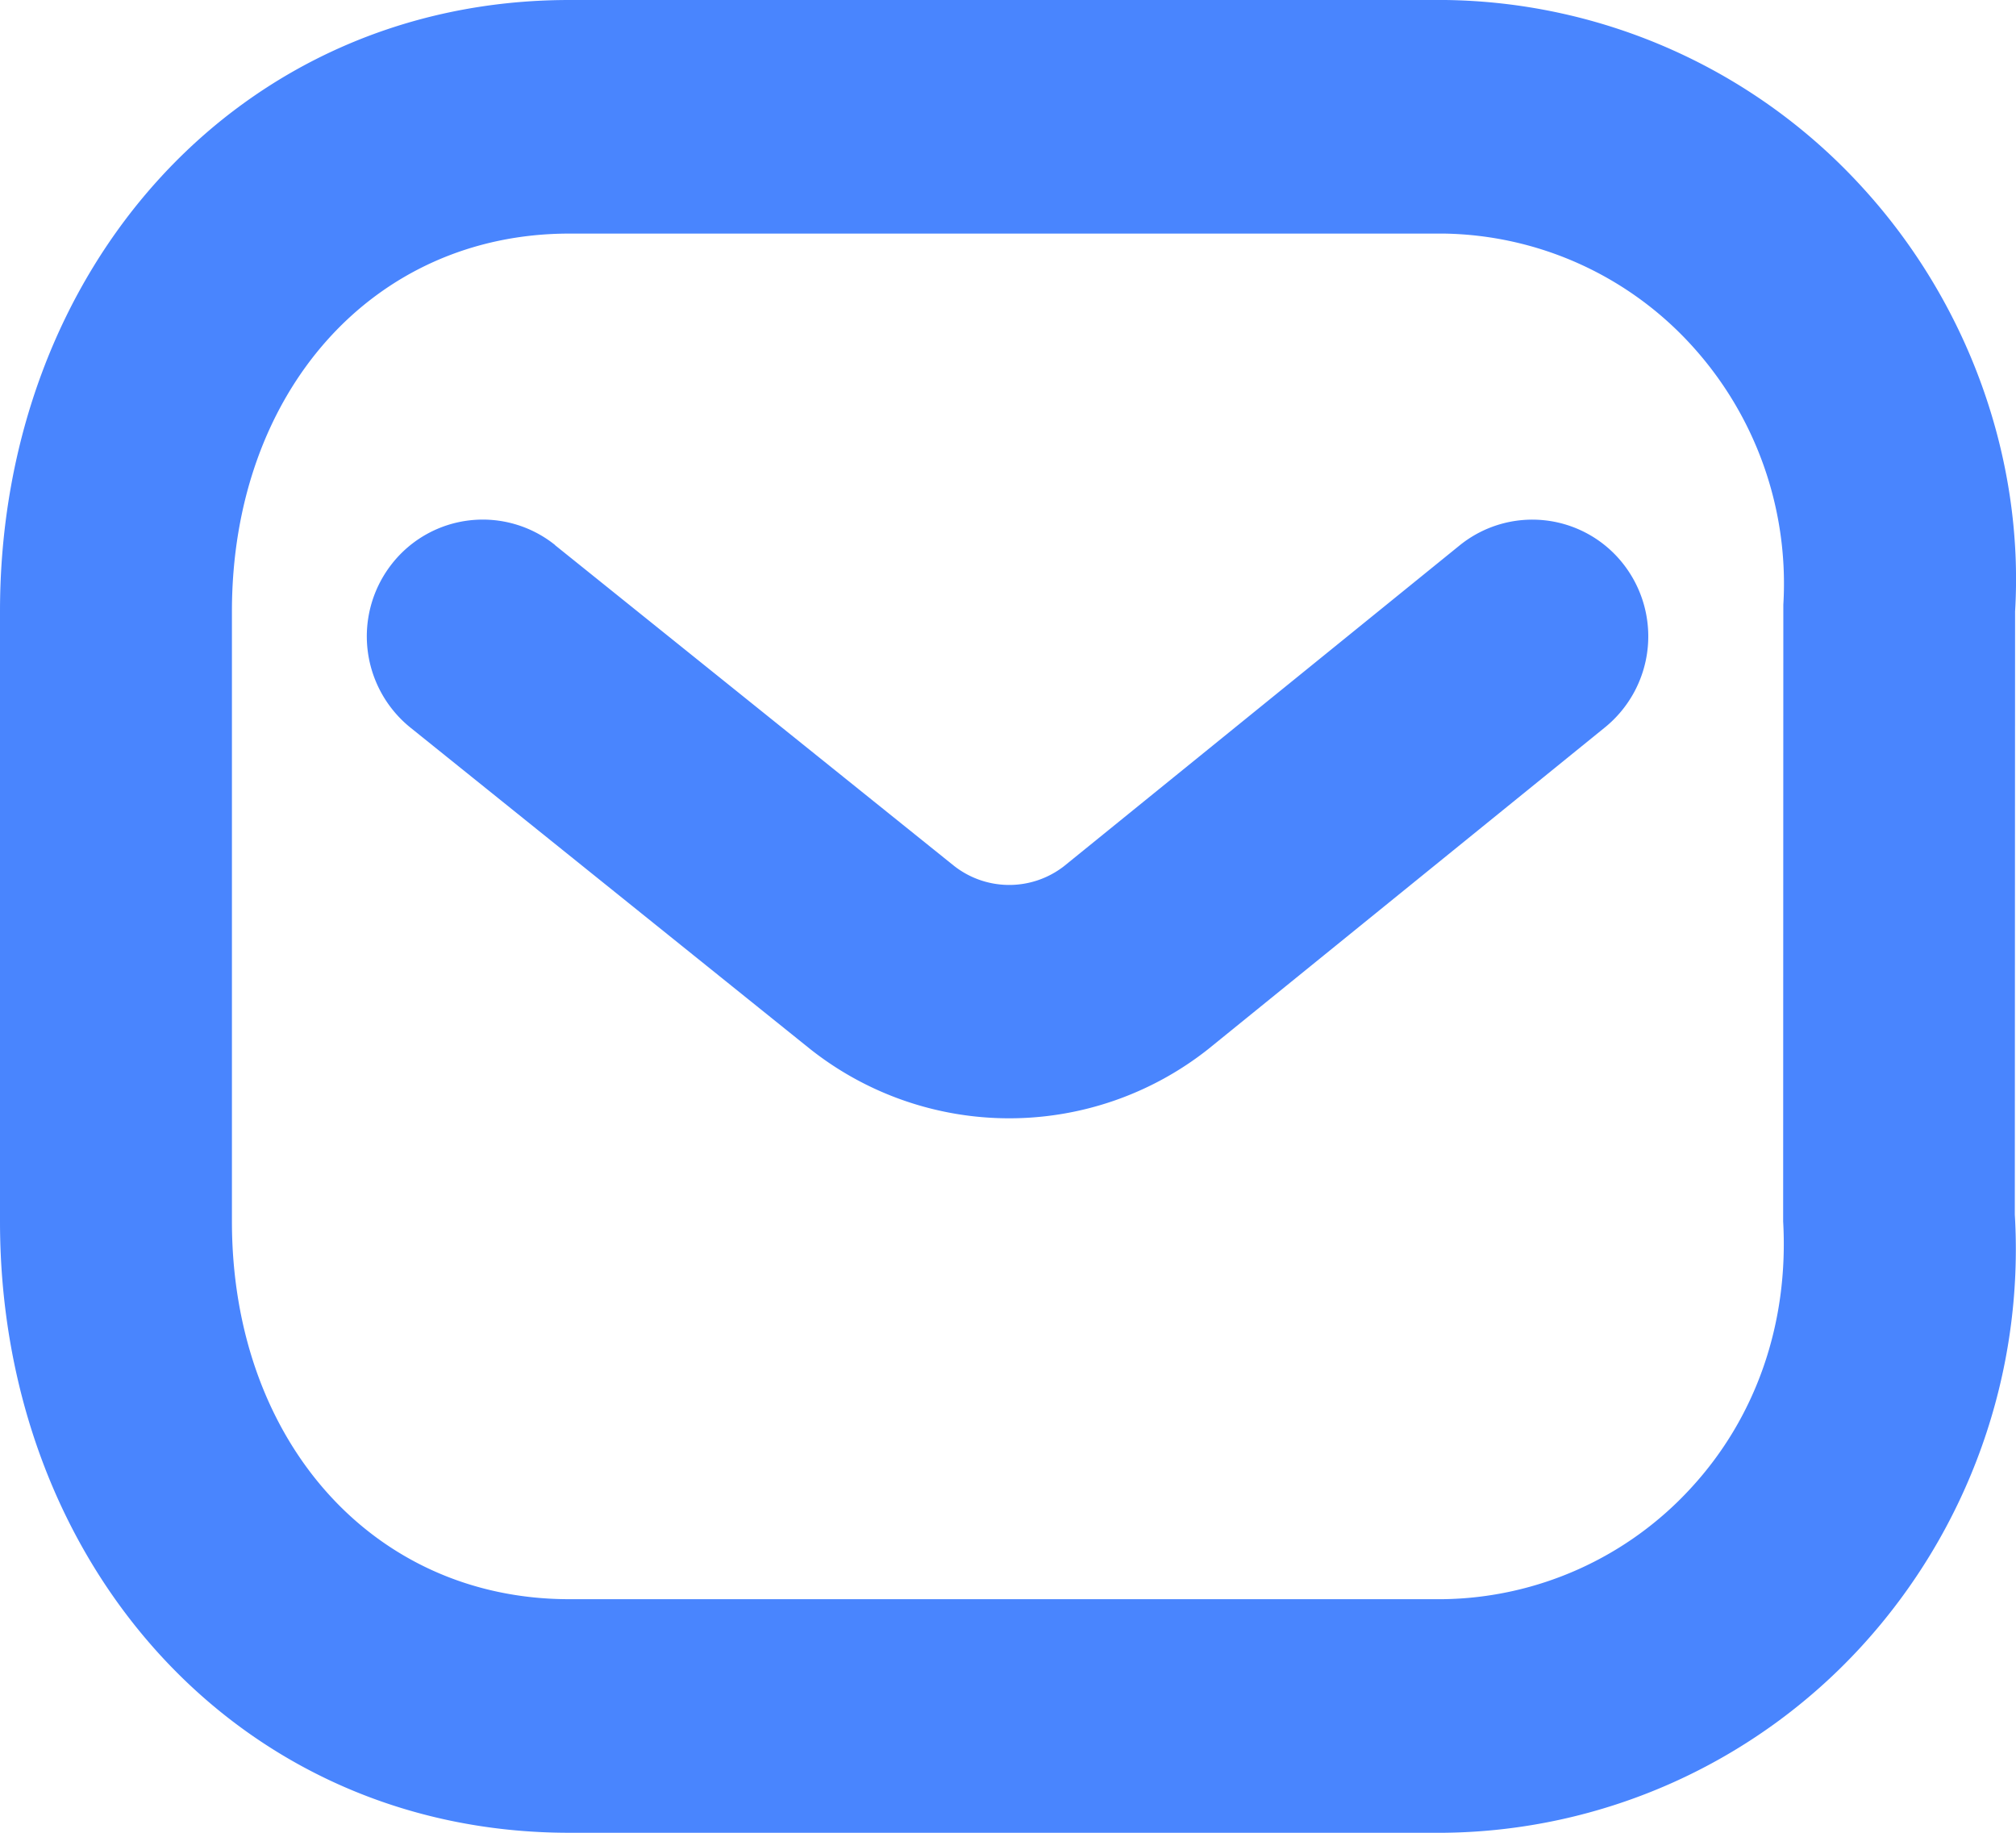
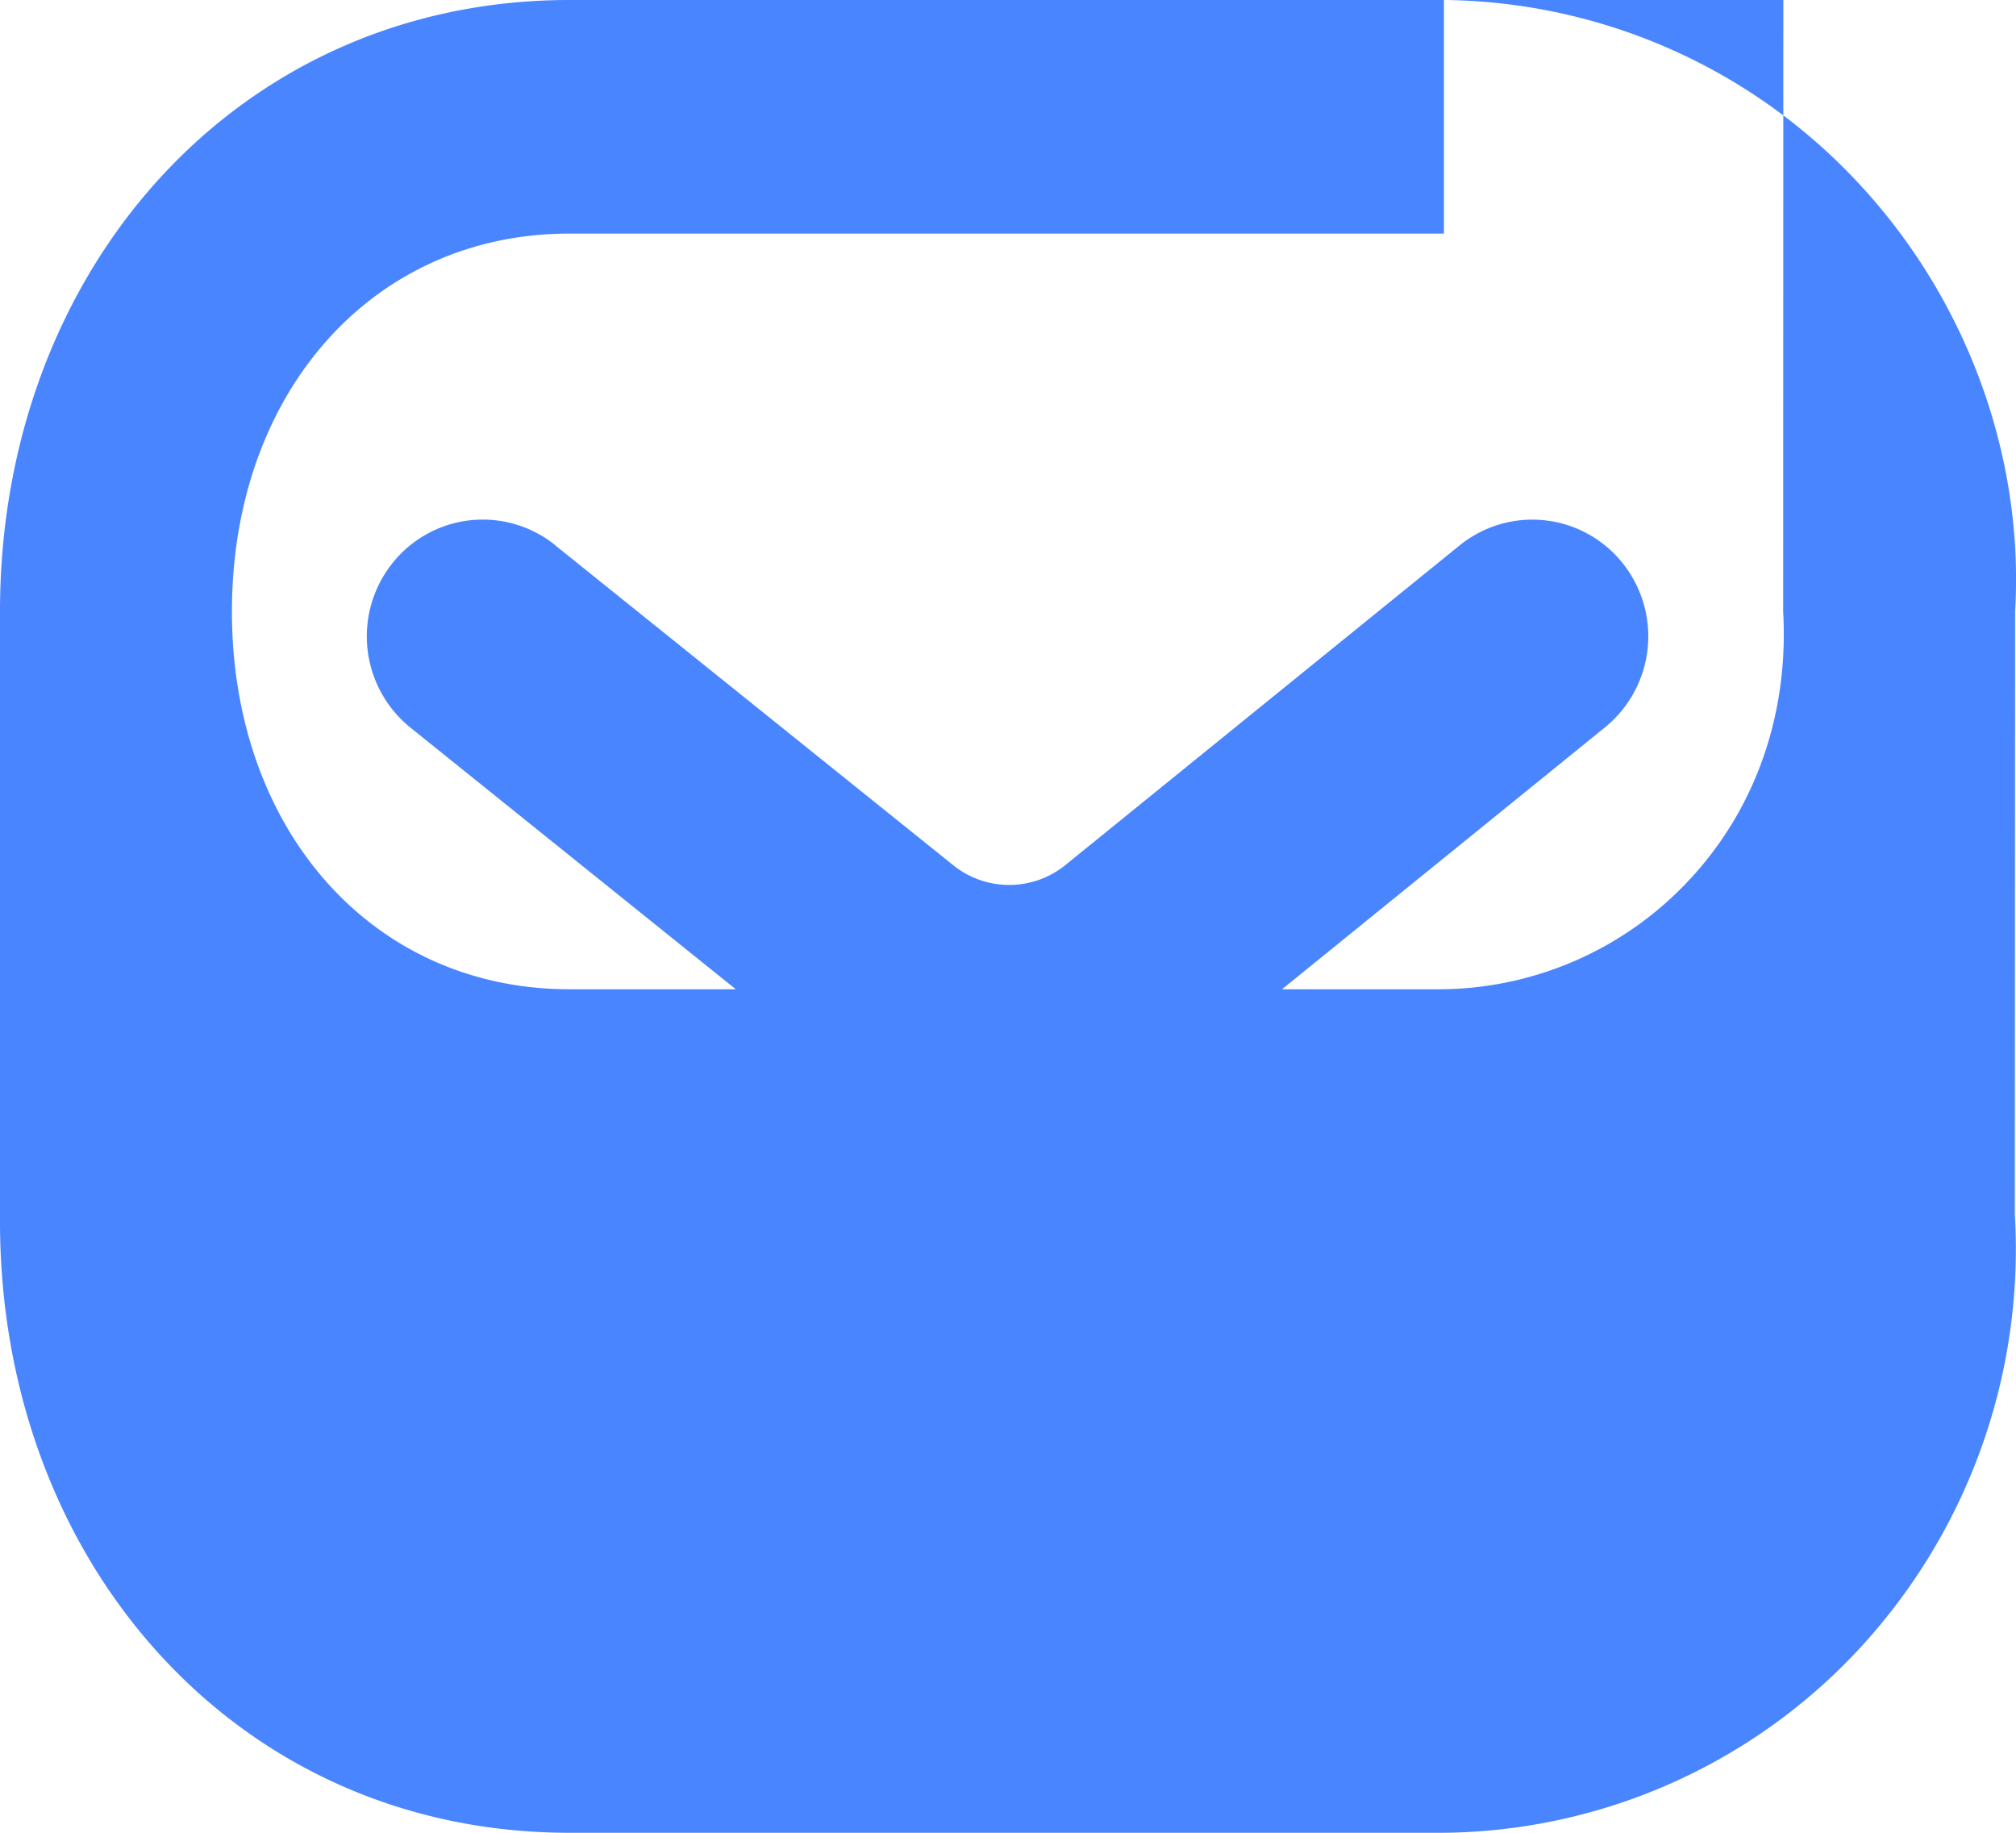
<svg xmlns="http://www.w3.org/2000/svg" width="22" height="20" viewBox="0 0 22 20">
-   <path d="M15.772 0a6.264 6.264 0 0 1 4.538 2.03c1.173 1.274 1.779 2.979 1.68 4.642l-.003 6.581a6.417 6.417 0 0 1-1.677 4.717A6.27 6.27 0 0 1 15.757 20H6.213C2.603 20 0 17.066 0 13.328V6.672C0 2.934 2.604 0 6.213 0h9.559zm-.015 2.549H6.213c-2.144 0-3.682 1.733-3.682 4.123v6.656c0 2.39 1.538 4.123 3.682 4.123h9.53a3.74 3.74 0 0 0 2.71-1.213c.705-.765 1.069-1.79 1.006-2.91l.002-6.73a3.857 3.857 0 0 0-1.007-2.836 3.733 3.733 0 0 0-2.697-1.213zm-9.7 3.4 4.347 3.494a.975.975 0 0 0 1.206.01l4.318-3.501a1.26 1.26 0 0 1 1.779.193 1.28 1.28 0 0 1-.192 1.792l-4.331 3.512a3.5 3.5 0 0 1-4.35-.007L4.479 7.94a1.28 1.28 0 0 1-.2-1.79 1.26 1.26 0 0 1 1.779-.202z" fill="#4985FE" fill-rule="nonzero" />
+   <path d="M15.772 0a6.264 6.264 0 0 1 4.538 2.03c1.173 1.274 1.779 2.979 1.68 4.642l-.003 6.581a6.417 6.417 0 0 1-1.677 4.717A6.27 6.27 0 0 1 15.757 20H6.213C2.603 20 0 17.066 0 13.328V6.672C0 2.934 2.604 0 6.213 0h9.559zm-.015 2.549H6.213c-2.144 0-3.682 1.733-3.682 4.123c0 2.39 1.538 4.123 3.682 4.123h9.53a3.74 3.74 0 0 0 2.71-1.213c.705-.765 1.069-1.79 1.006-2.91l.002-6.73a3.857 3.857 0 0 0-1.007-2.836 3.733 3.733 0 0 0-2.697-1.213zm-9.7 3.4 4.347 3.494a.975.975 0 0 0 1.206.01l4.318-3.501a1.26 1.26 0 0 1 1.779.193 1.28 1.28 0 0 1-.192 1.792l-4.331 3.512a3.5 3.5 0 0 1-4.35-.007L4.479 7.94a1.28 1.28 0 0 1-.2-1.79 1.26 1.26 0 0 1 1.779-.202z" fill="#4985FE" fill-rule="nonzero" />
</svg>